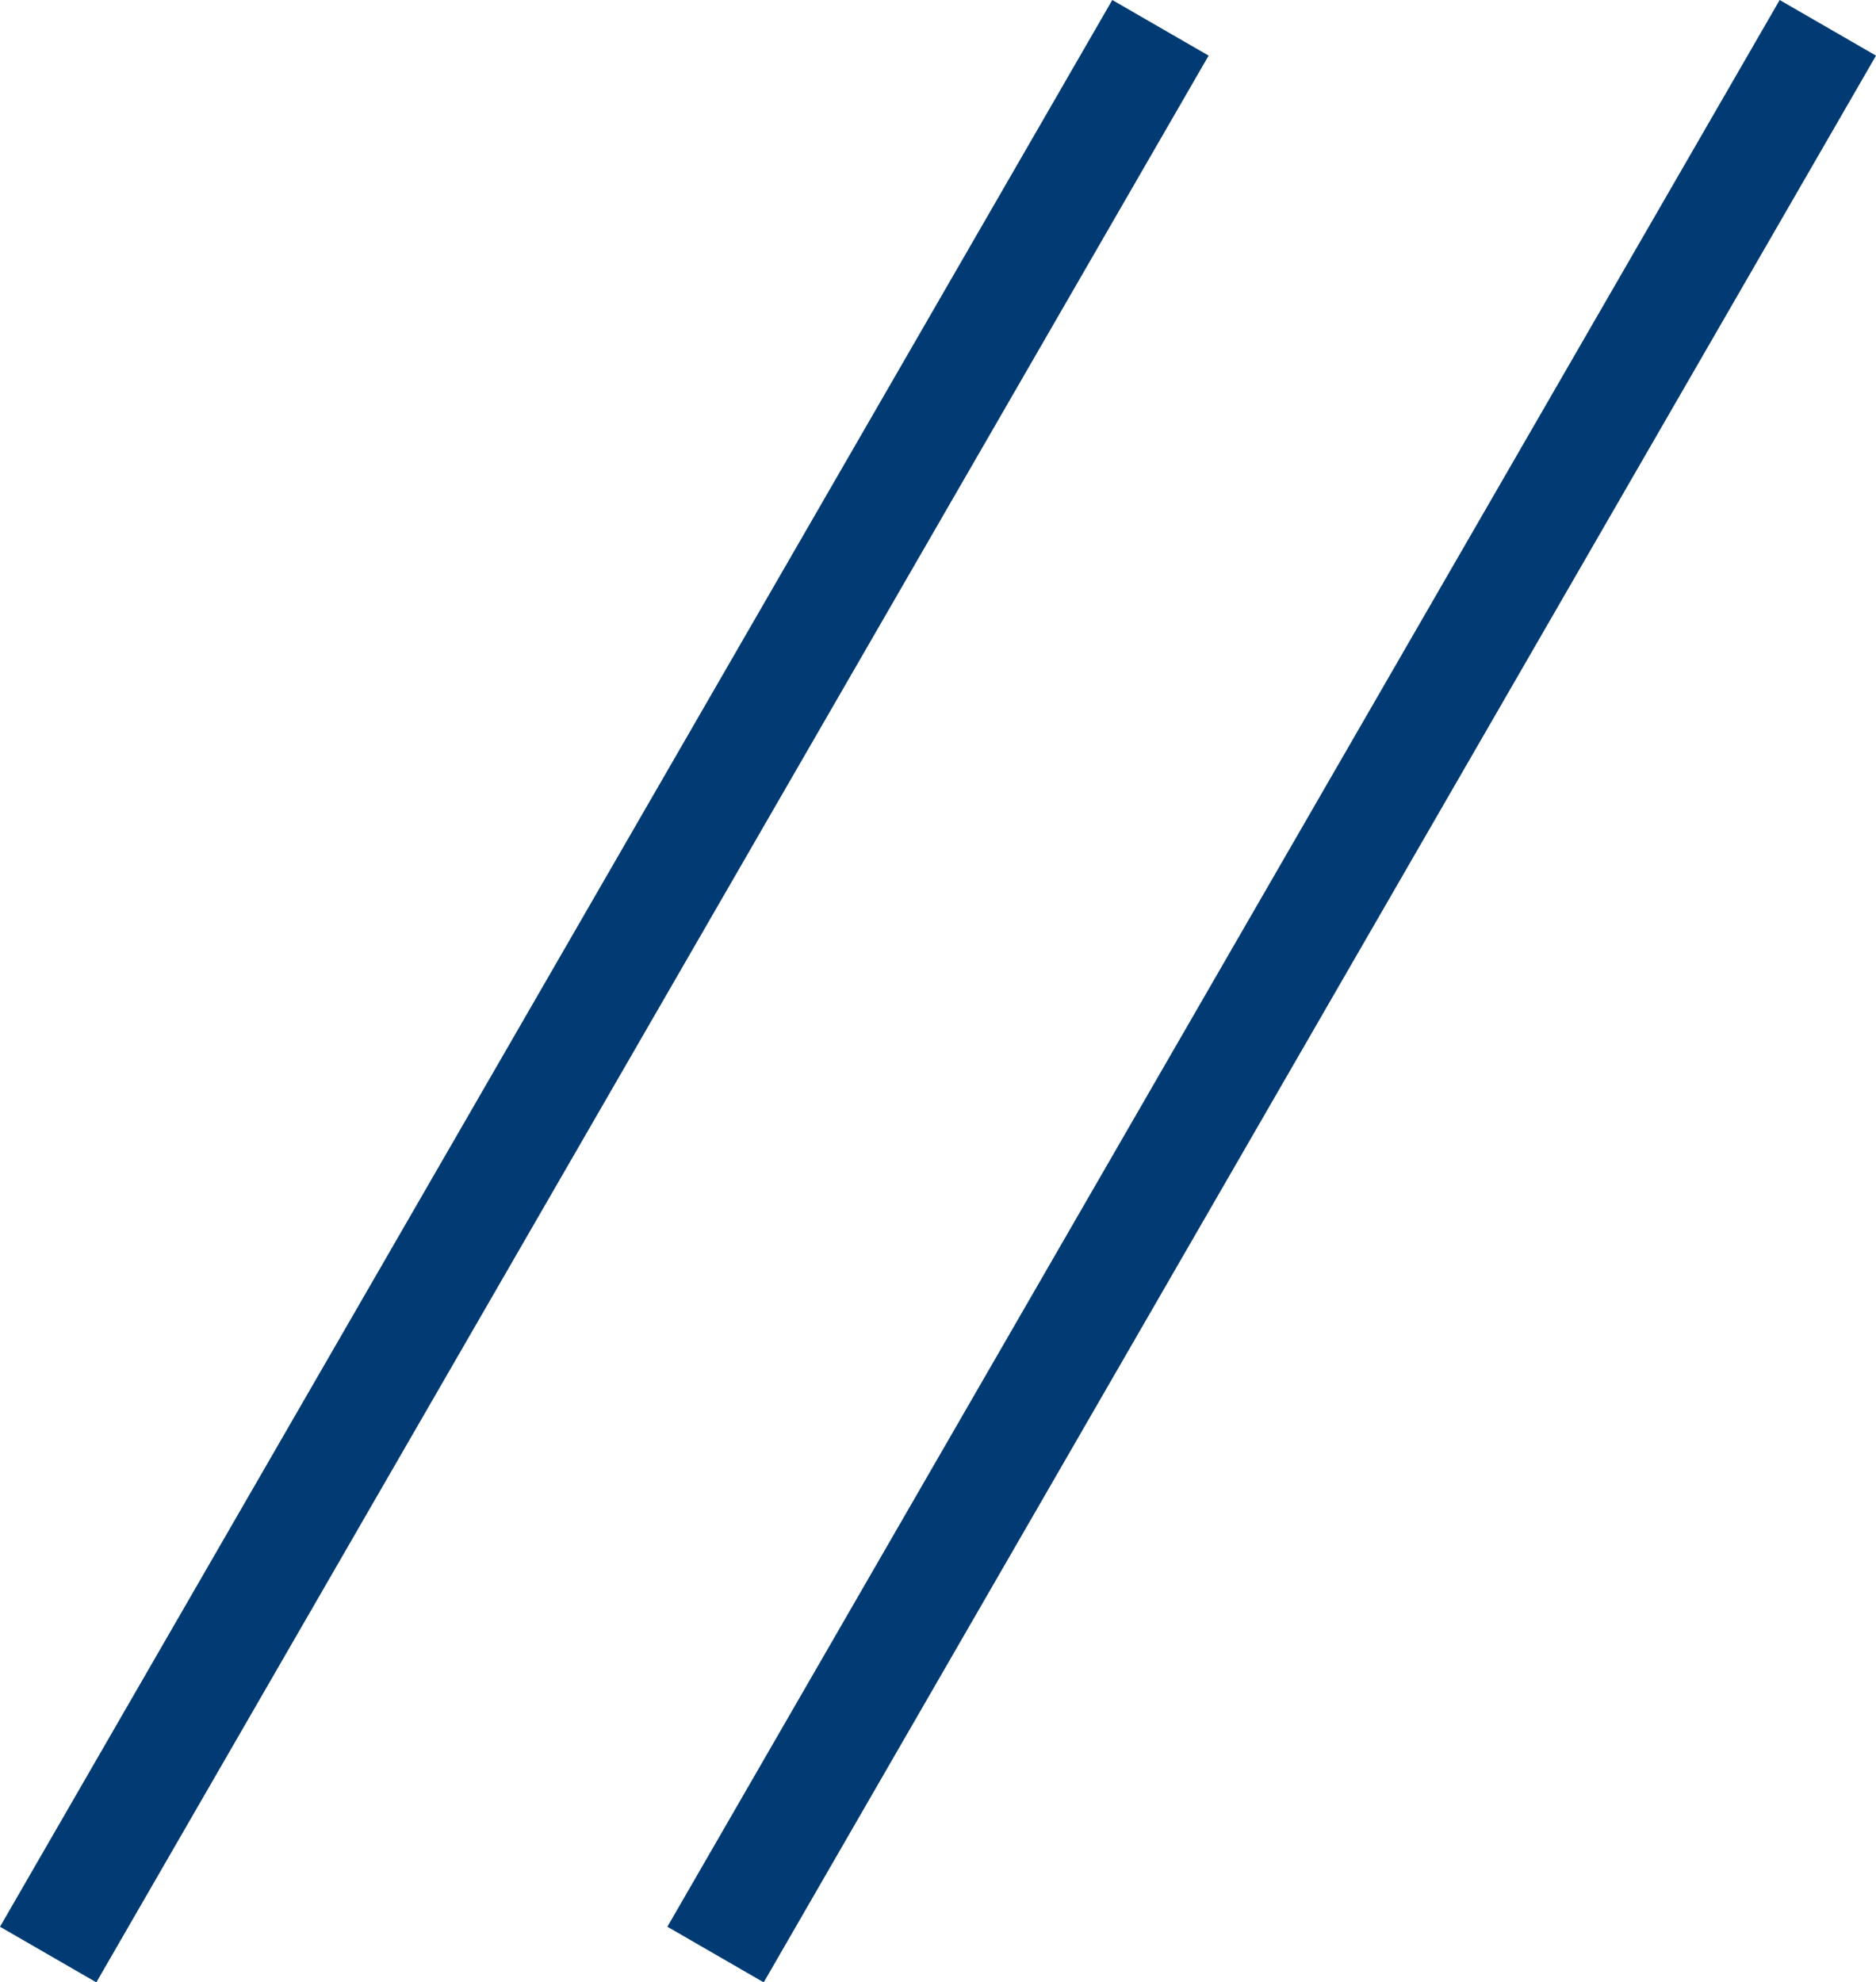
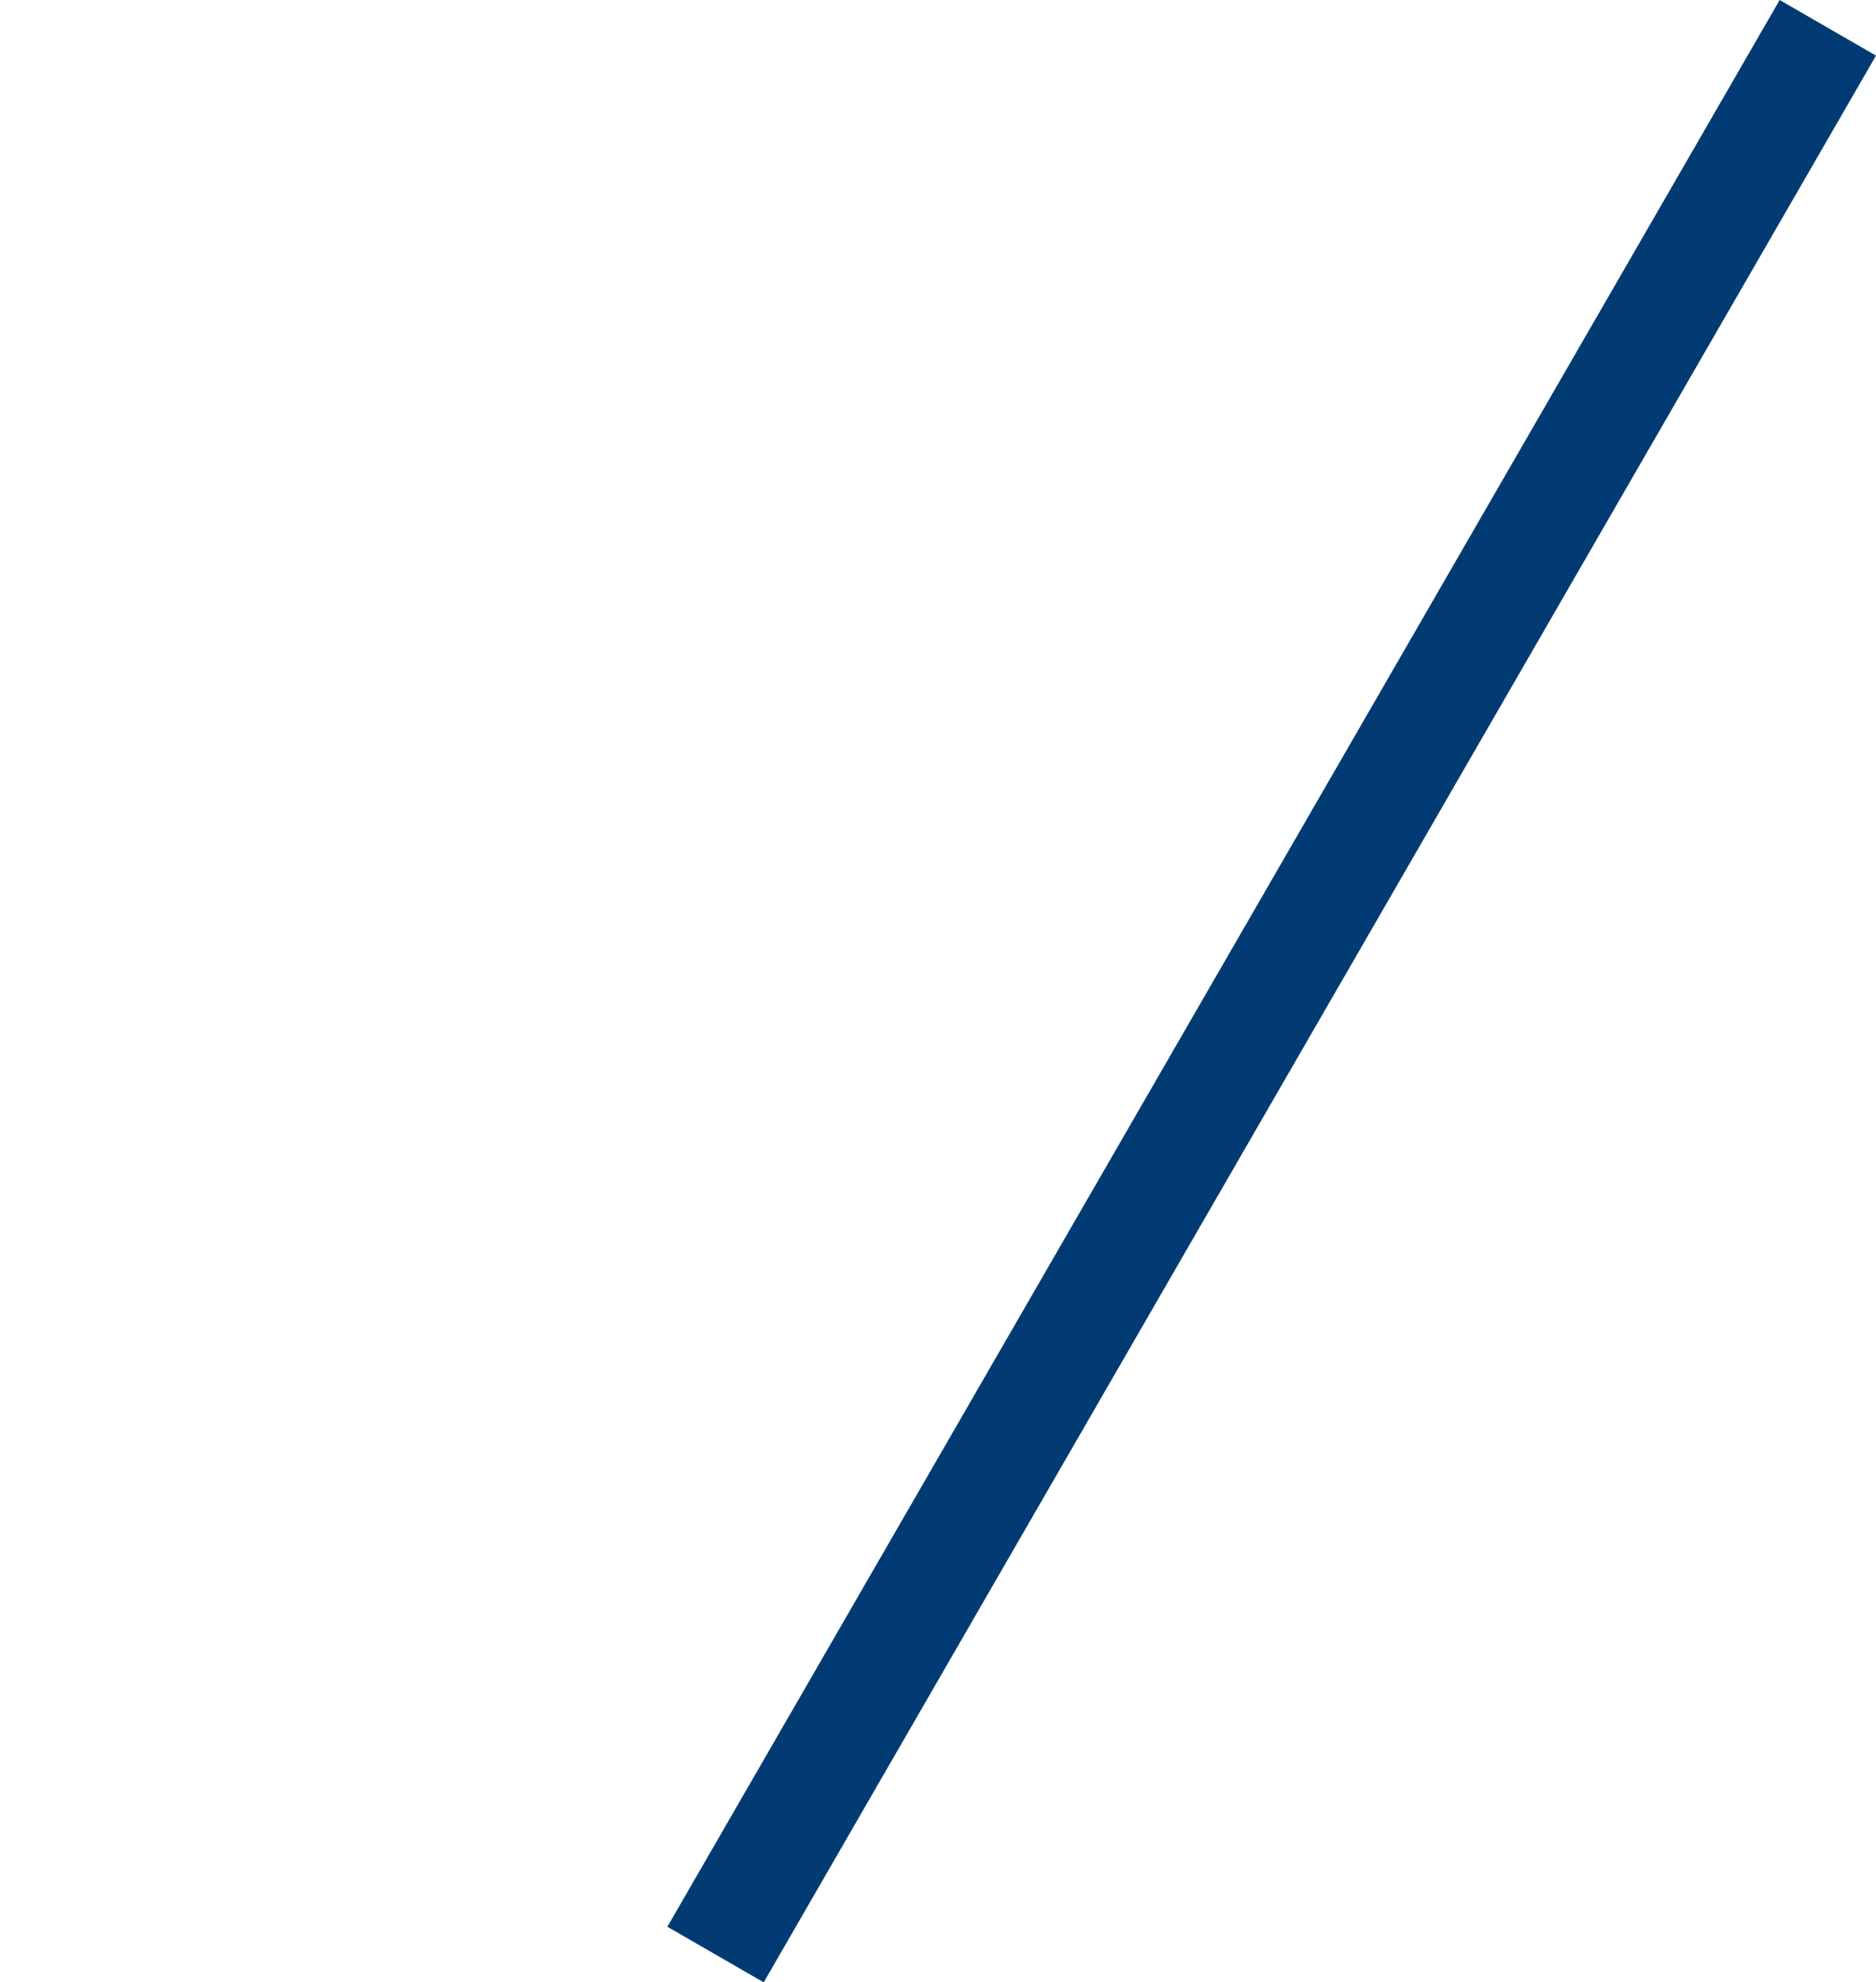
<svg xmlns="http://www.w3.org/2000/svg" version="1.0" id="レイヤー_1" width="168.66" height="178.205" viewBox="0 0 168.66 178.205" overflow="visible" enable-background="new 0 0 168.66 178.205" xml:space="preserve">
-   <line fill="none" stroke="#023b73" stroke-width="10" x1="104.33" y1="2.5" x2="4.33" y2="175.705" />
  <line fill="none" stroke="#023b73" stroke-width="10" x1="164.33" y1="2.5" x2="64.33" y2="175.705" />
</svg>